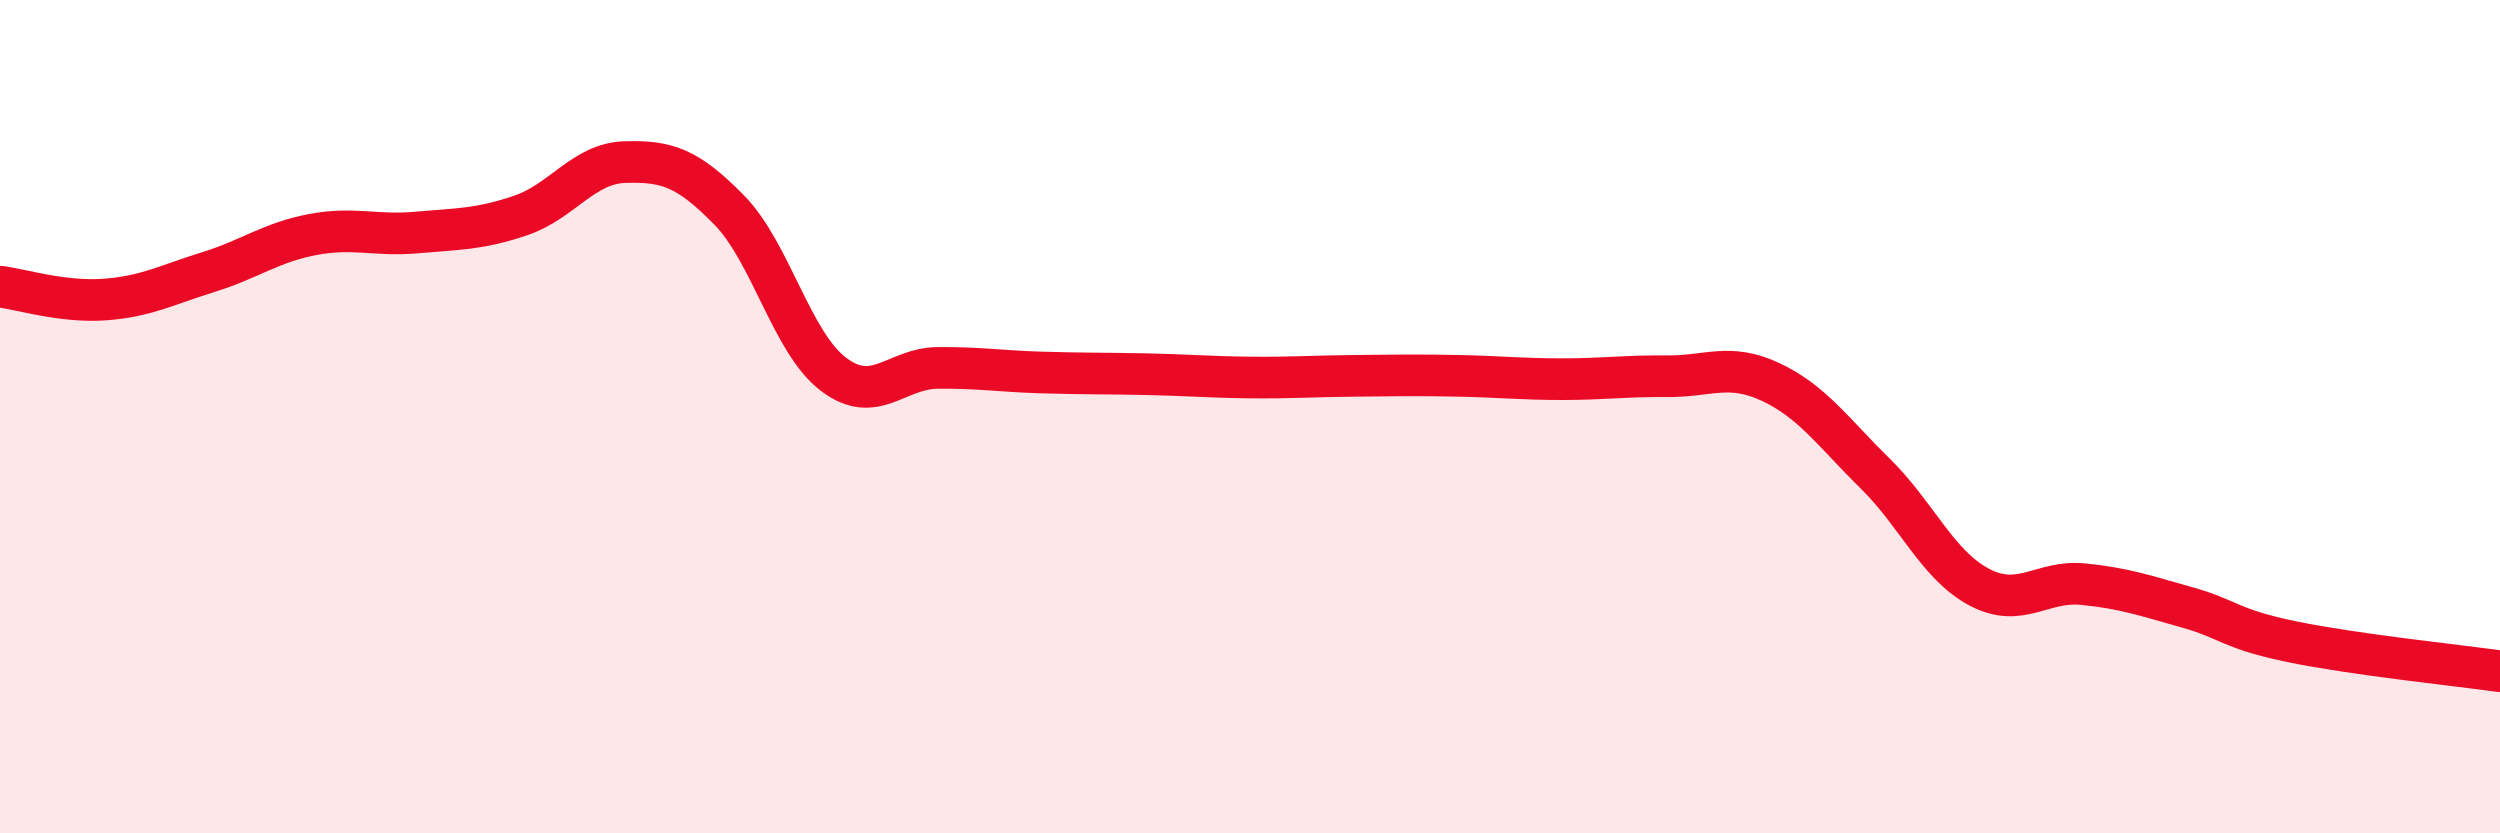
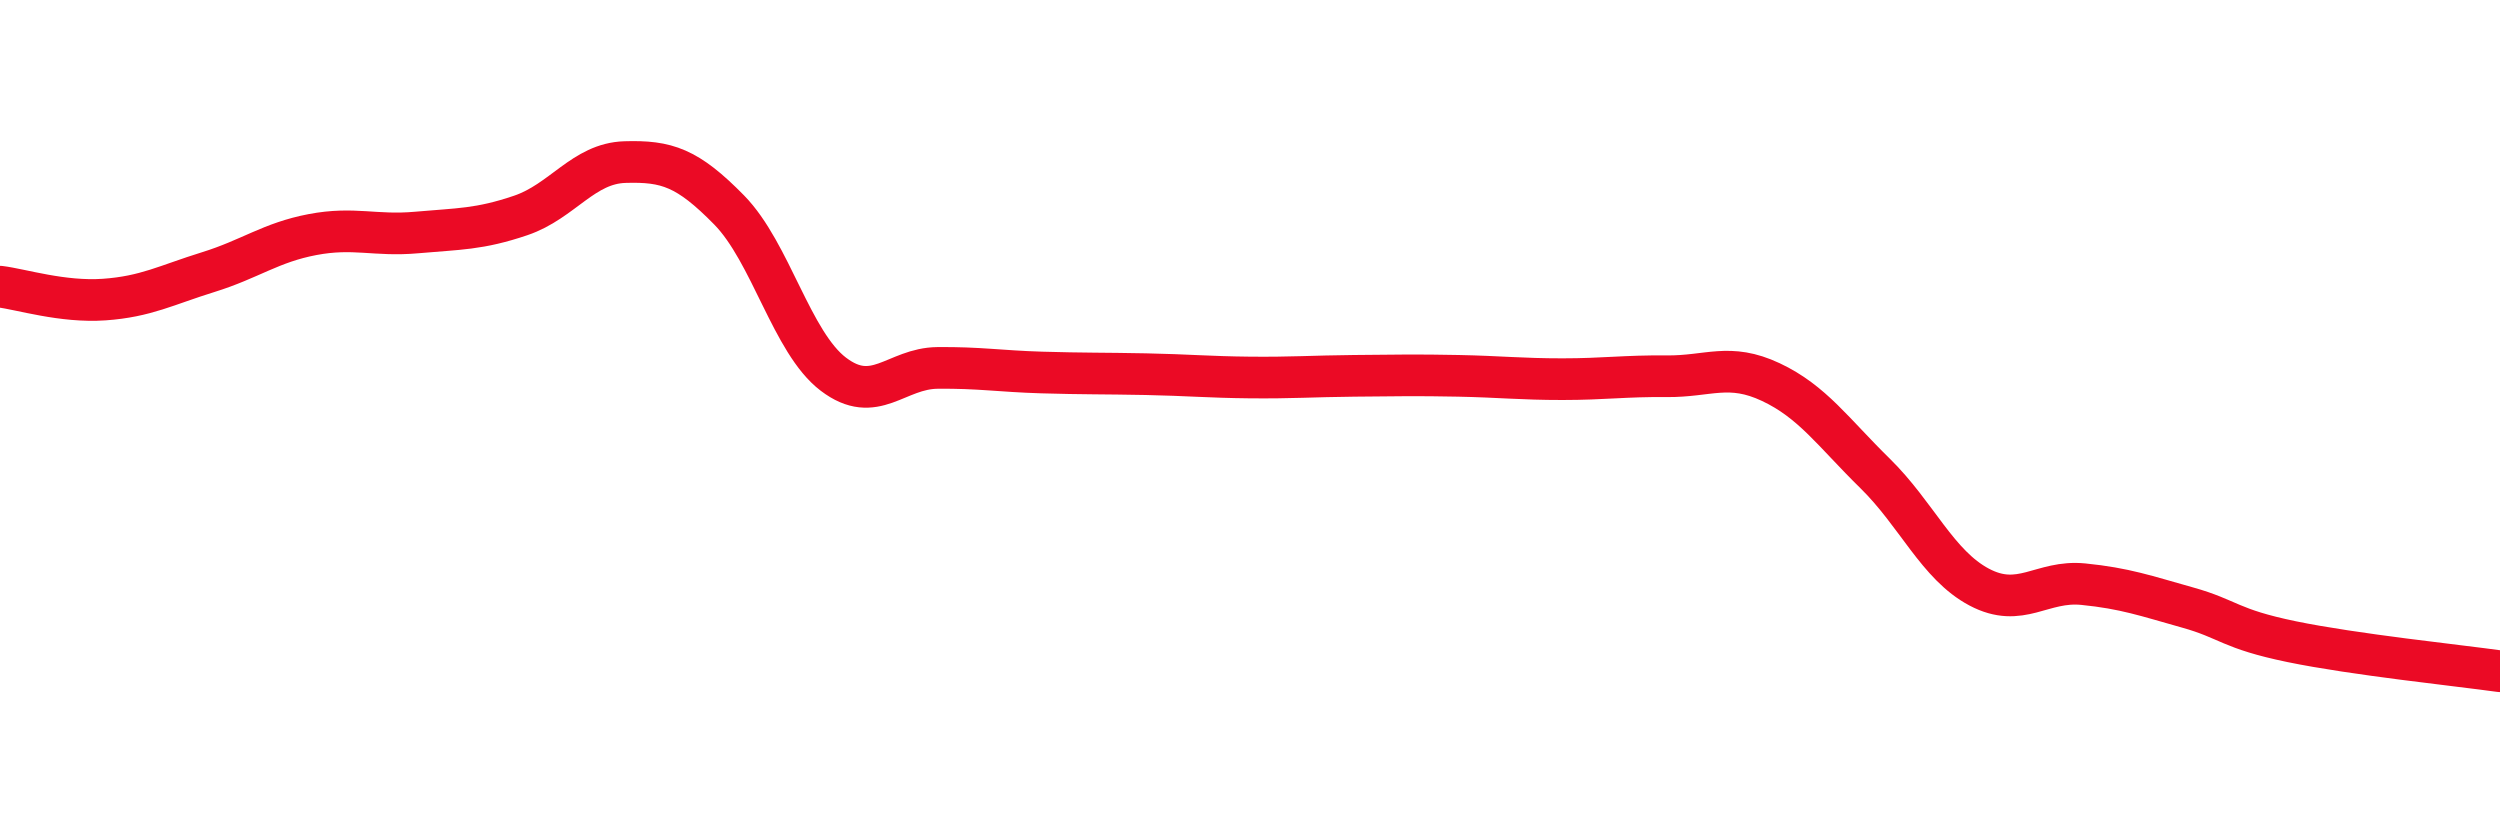
<svg xmlns="http://www.w3.org/2000/svg" width="60" height="20" viewBox="0 0 60 20">
-   <path d="M 0,6.88 C 0.5,6.94 1.5,7.26 2.5,7.19 C 3.5,7.12 4,6.84 5,6.53 C 6,6.22 6.5,5.82 7.5,5.63 C 8.5,5.44 9,5.67 10,5.58 C 11,5.49 11.5,5.51 12.5,5.17 C 13.5,4.83 14,3.92 15,3.89 C 16,3.86 16.5,4.02 17.5,5.04 C 18.5,6.06 19,8.22 20,8.98 C 21,9.74 21.5,8.84 22.5,8.83 C 23.5,8.82 24,8.91 25,8.94 C 26,8.97 26.5,8.96 27.5,8.98 C 28.5,9 29,9.05 30,9.06 C 31,9.07 31.5,9.03 32.5,9.02 C 33.5,9.01 34,9 35,9.02 C 36,9.04 36.5,9.1 37.5,9.1 C 38.5,9.1 39,9.02 40,9.03 C 41,9.04 41.5,8.7 42.5,9.17 C 43.5,9.64 44,10.38 45,11.36 C 46,12.34 46.5,13.56 47.5,14.09 C 48.5,14.62 49,13.92 50,14.02 C 51,14.12 51.5,14.3 52.5,14.58 C 53.5,14.86 53.5,15.09 55,15.4 C 56.5,15.71 59,15.97 60,16.11L60 20L0 20Z" fill="#EB0A25" opacity="0.1" stroke-linecap="round" stroke-linejoin="round" />
  <path d="M 0,6.88 C 0.5,6.94 1.5,7.26 2.5,7.19 C 3.5,7.12 4,6.84 5,6.53 C 6,6.22 6.5,5.82 7.5,5.63 C 8.5,5.44 9,5.67 10,5.58 C 11,5.49 11.5,5.51 12.5,5.17 C 13.5,4.83 14,3.92 15,3.89 C 16,3.86 16.5,4.02 17.5,5.04 C 18.5,6.06 19,8.22 20,8.98 C 21,9.74 21.5,8.84 22.5,8.83 C 23.5,8.82 24,8.91 25,8.94 C 26,8.97 26.5,8.96 27.5,8.98 C 28.5,9 29,9.05 30,9.06 C 31,9.07 31.5,9.03 32.5,9.02 C 33.5,9.01 34,9 35,9.02 C 36,9.04 36.5,9.1 37.5,9.1 C 38.5,9.1 39,9.02 40,9.03 C 41,9.04 41.5,8.7 42.5,9.17 C 43.5,9.64 44,10.38 45,11.36 C 46,12.34 46.5,13.56 47.5,14.09 C 48.5,14.62 49,13.92 50,14.02 C 51,14.12 51.5,14.3 52.5,14.58 C 53.5,14.86 53.5,15.09 55,15.4 C 56.5,15.71 59,15.97 60,16.11" stroke="#EB0A25" stroke-width="1" fill="none" stroke-linecap="round" stroke-linejoin="round" />
</svg>